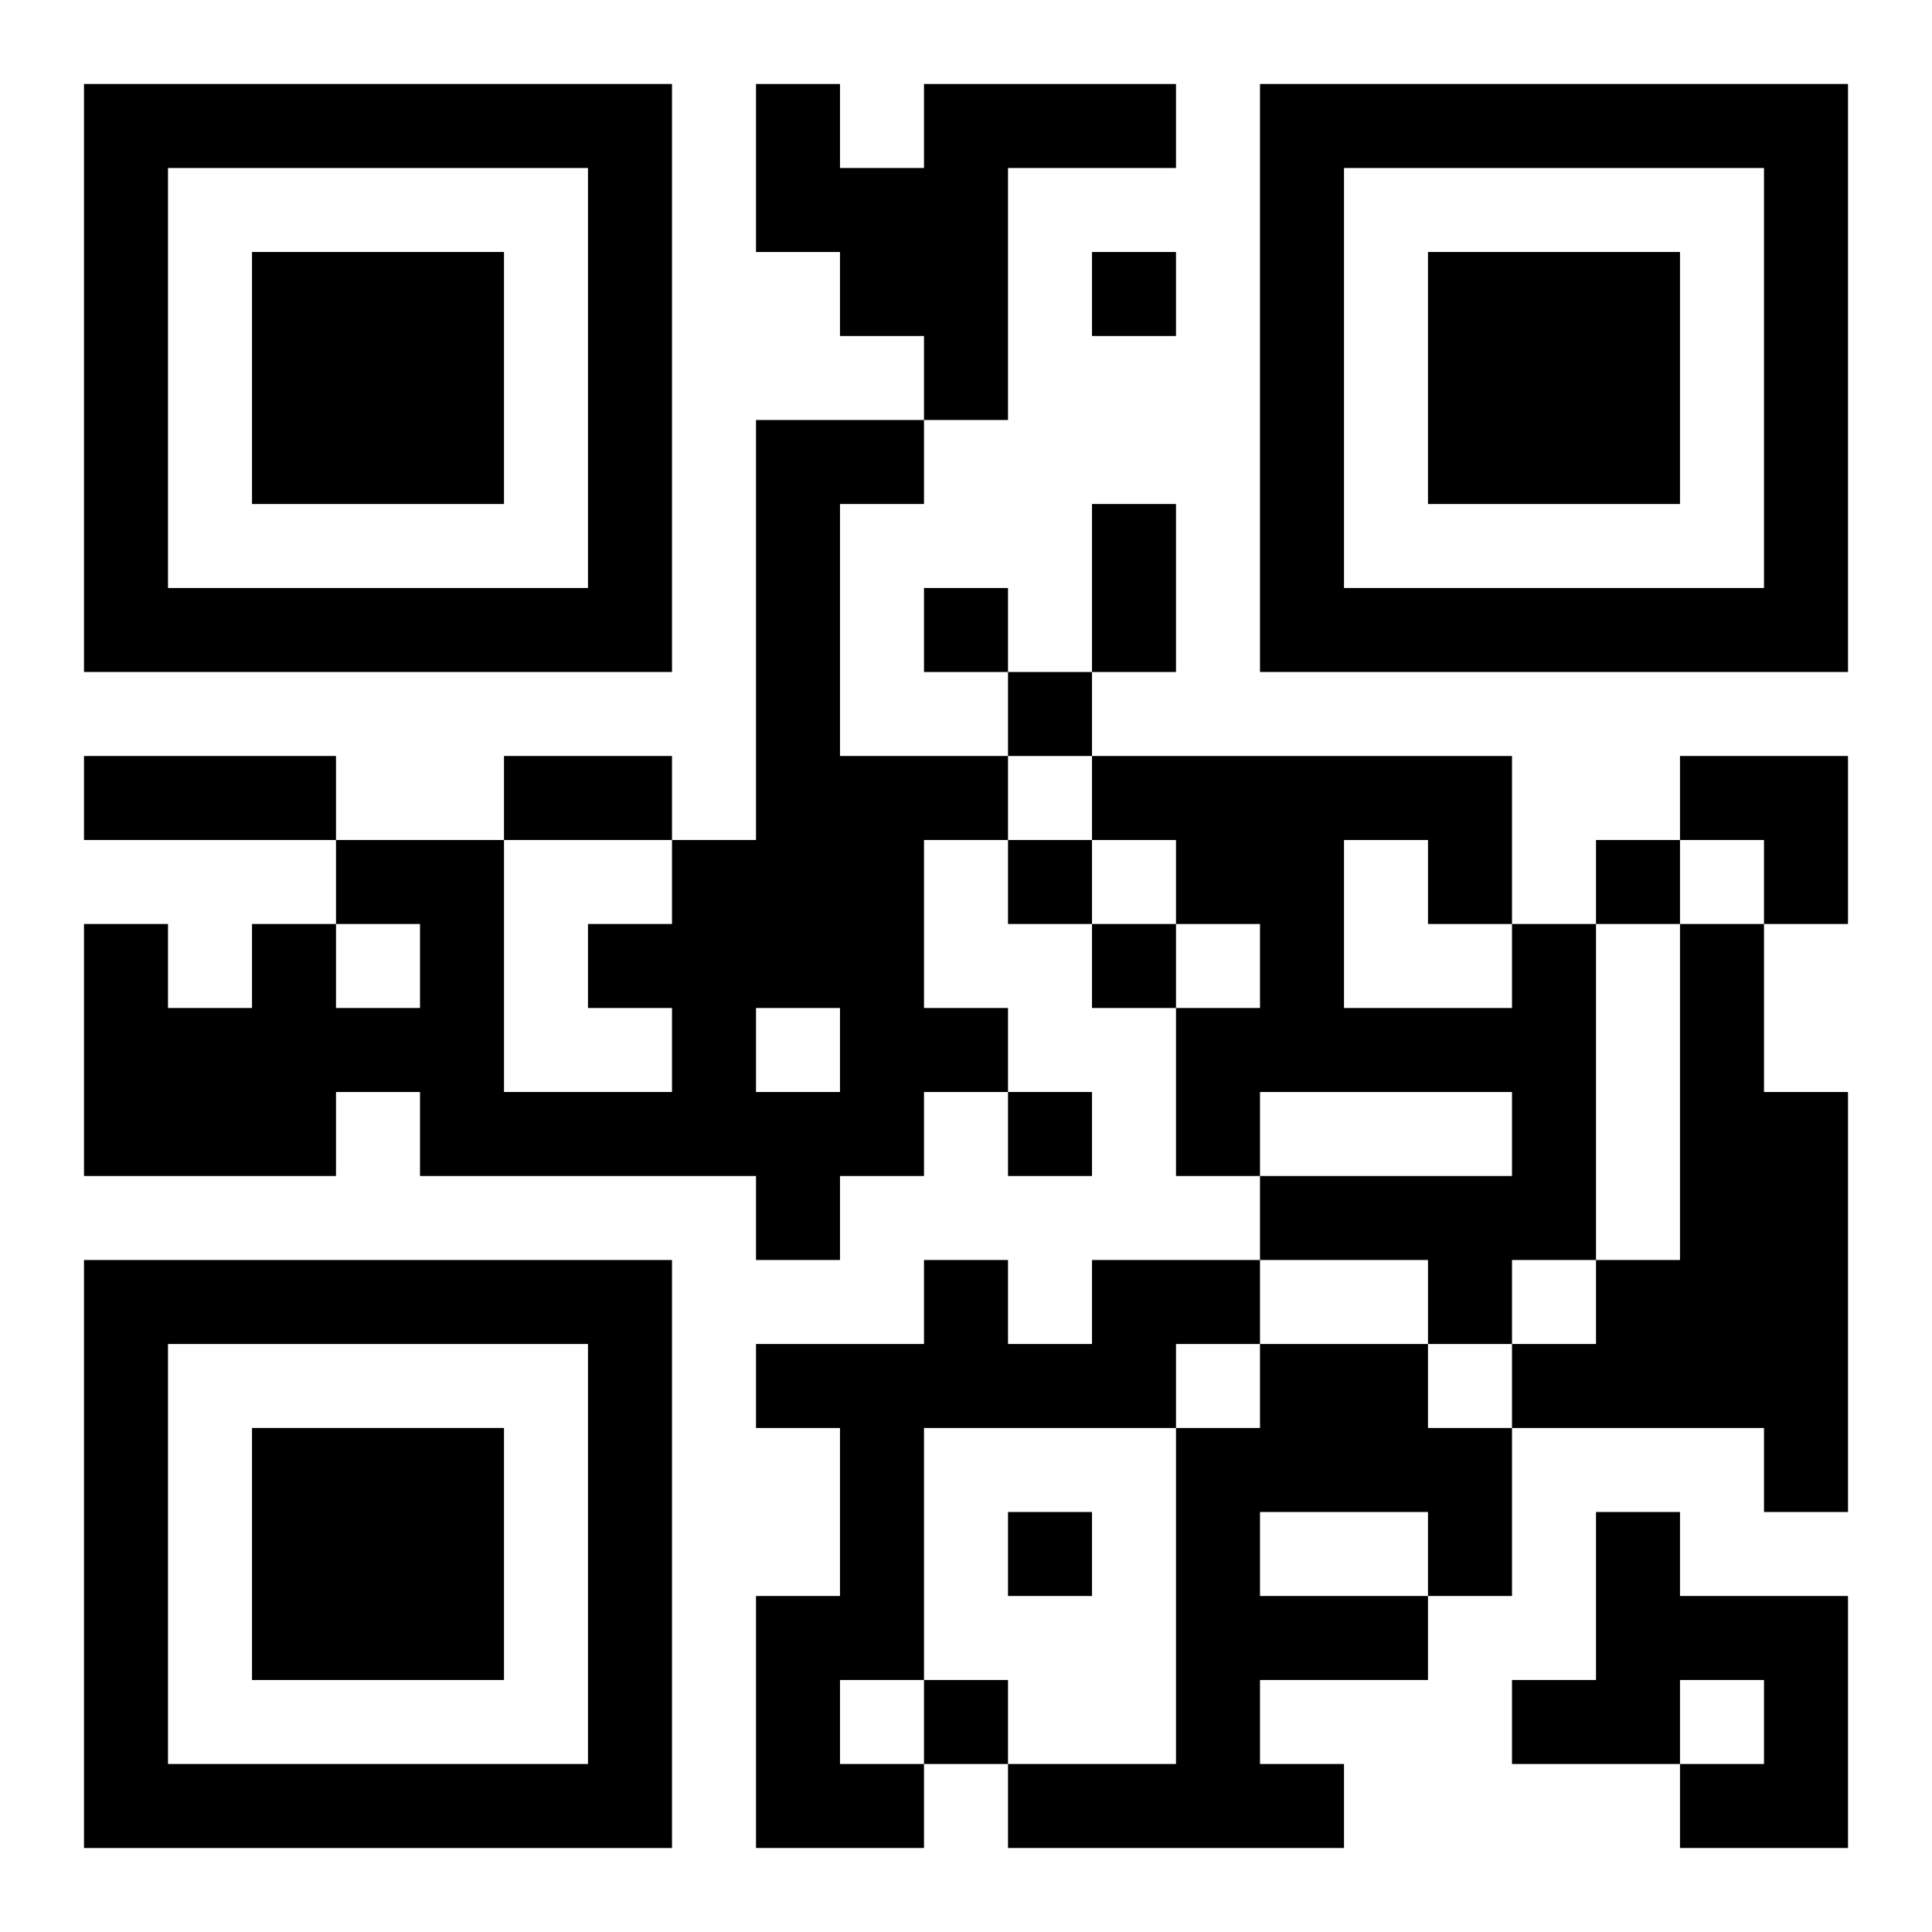
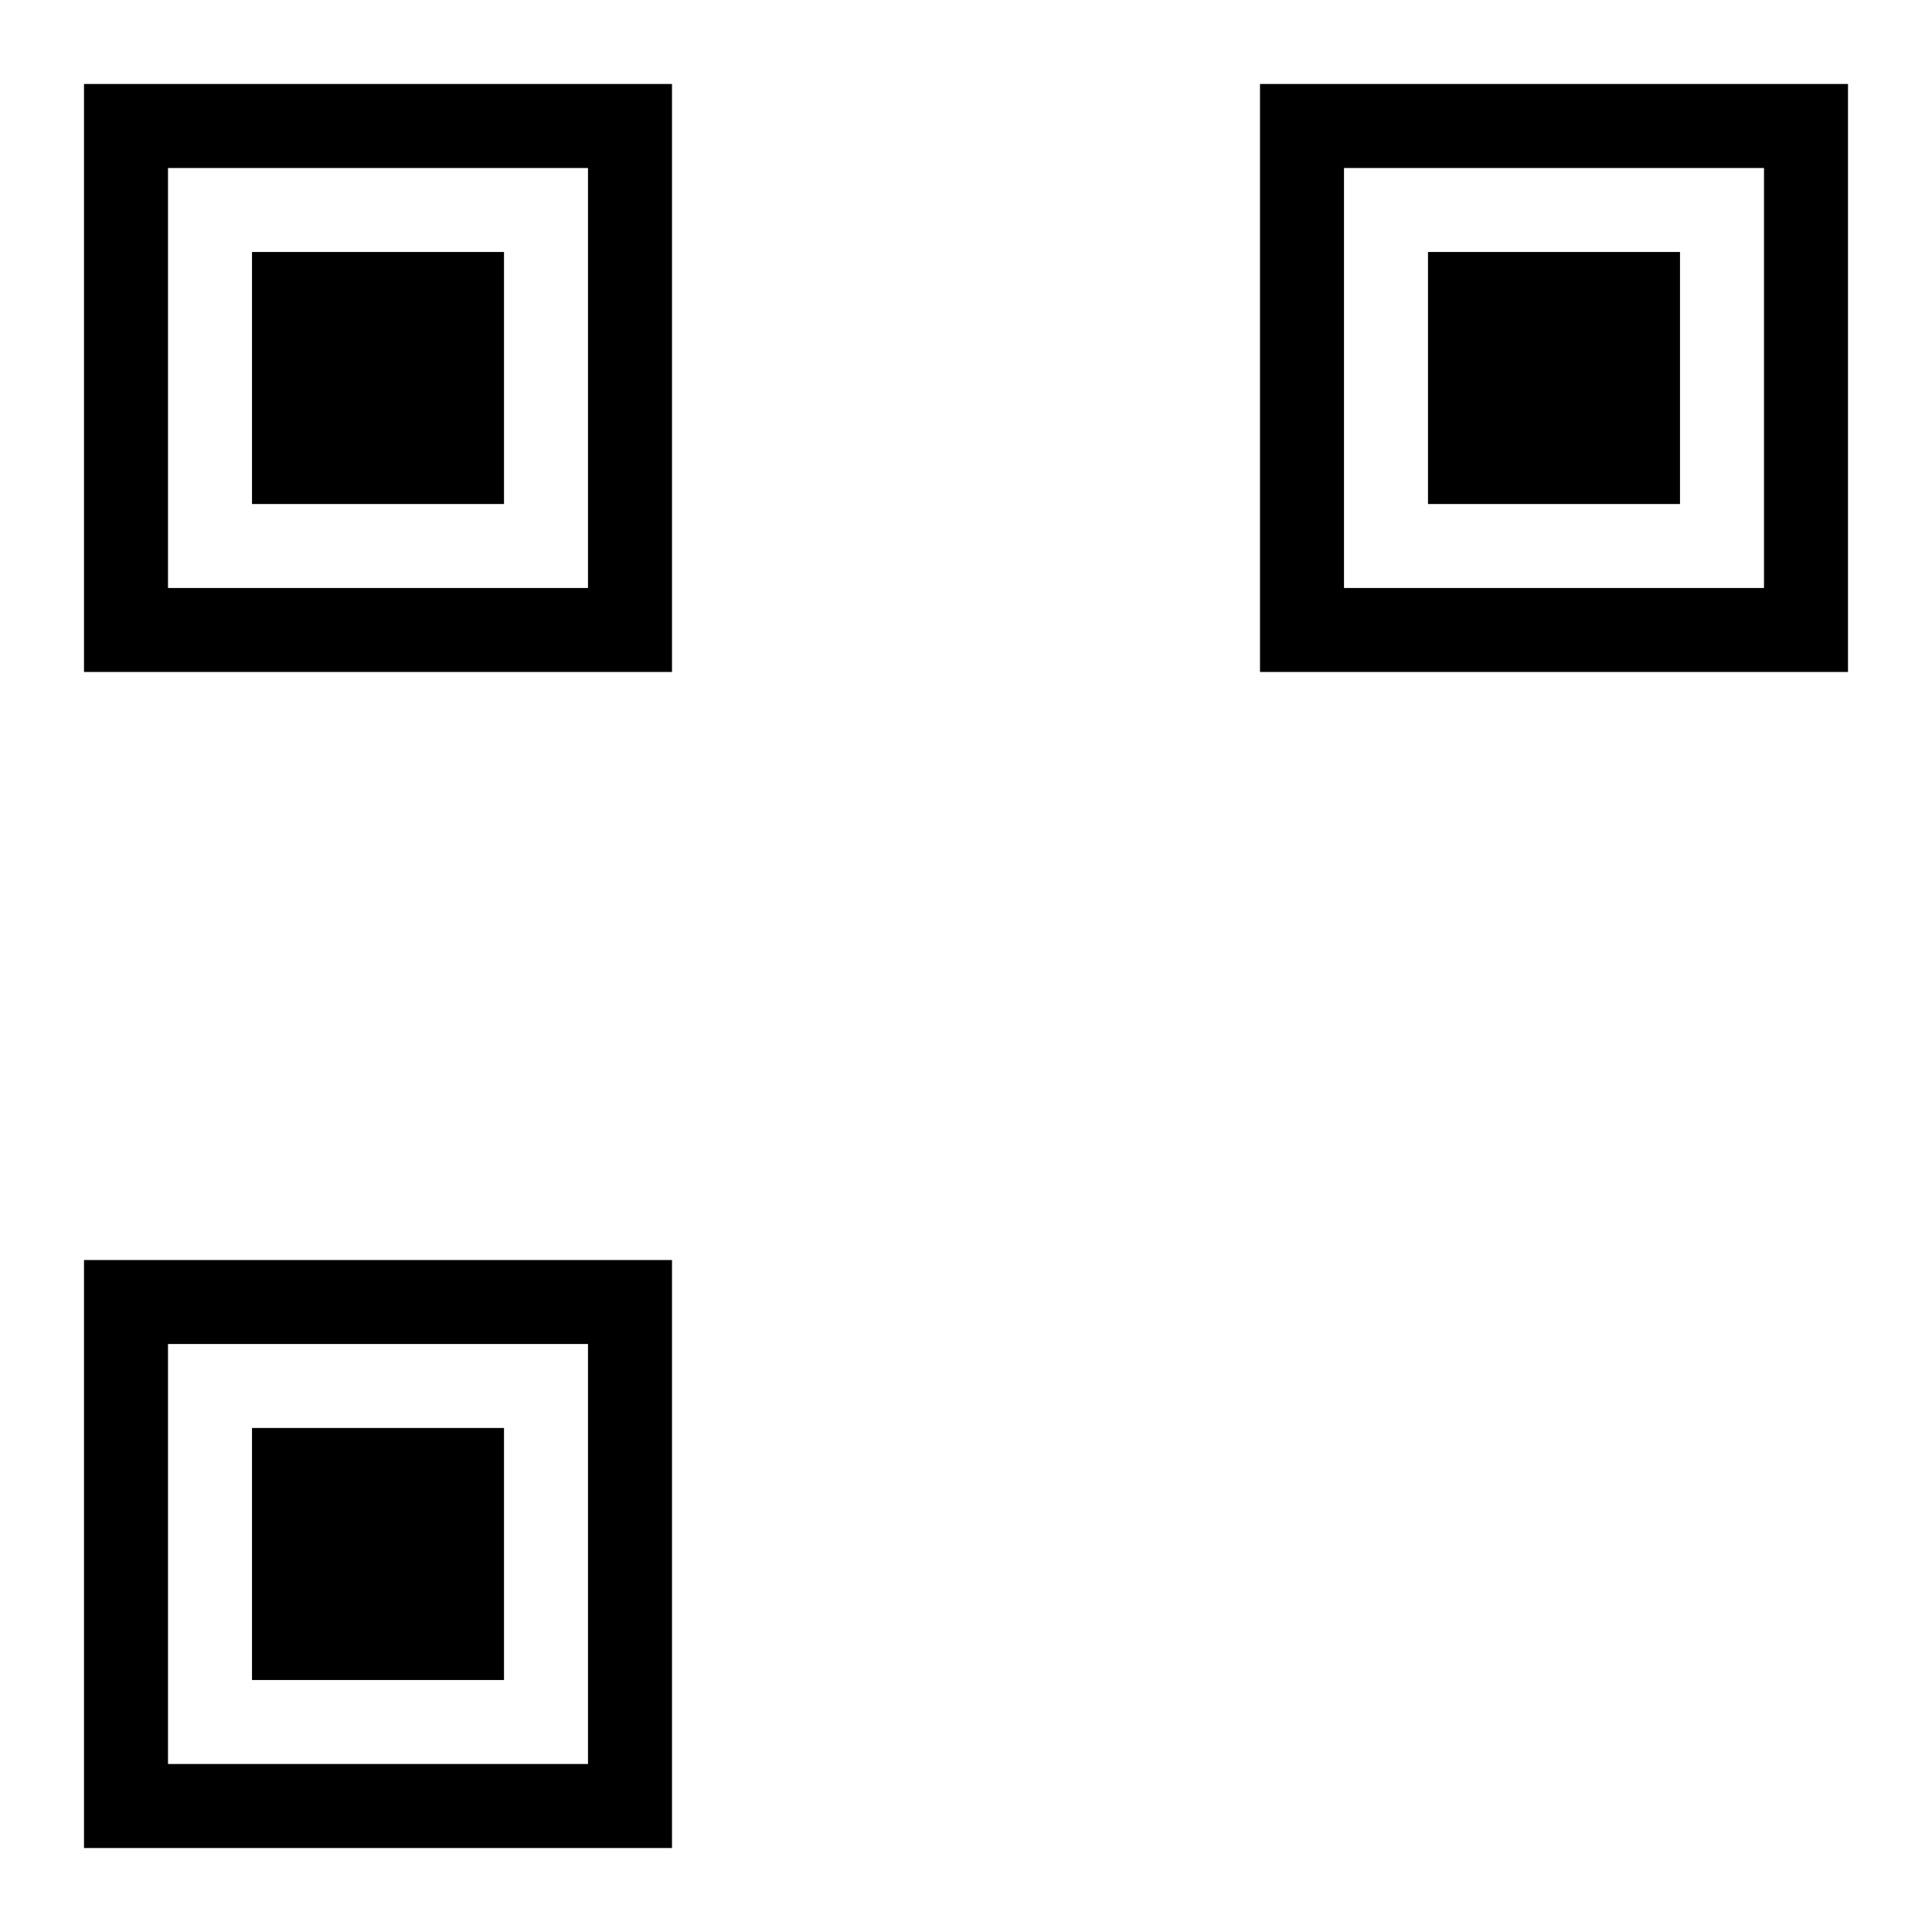
<svg xmlns="http://www.w3.org/2000/svg" xmlns:xlink="http://www.w3.org/1999/xlink" width="250" height="250" baseProfile="full" version="1.1" viewBox="-1 -1 23 23">
  <symbol id="a">
    <path d="m0 7v7h7v-7h-7zm1 1h5v5h-5v-5zm1 1v3h3v-3h-3z" />
  </symbol>
  <use y="-7" xlink:href="#a" />
  <use y="7" xlink:href="#a" />
  <use x="14" y="-7" xlink:href="#a" />
-   <path d="m10 0h3v1h-2v3h-1v-1h-1v-1h-1v-2h1v1h1v-1m-2 4h2v1h-1v3h2v1h-1v2h1v1h-1v1h-1v1h-1v-1h-4v-1h-1v1h-3v-3h1v1h1v-1h1v1h1v-1h-1v-1h2v3h2v-1h-1v-1h1v-1h1v-5m0 7v1h1v-1h-1m9-1h1v4h-1v1h-1v-1h-2v-1h3v-1h-3v1h-1v-2h1v-1h-1v-1h-1v-1h5v2m-2-1v2h2v-1h-1v-1h-1m4 1h1v2h1v5h-1v-1h-3v-1h1v-1h1v-4m-7 4h2v1h-1v1h-3v3h-1v1h1v1h-2v-3h1v-2h-1v-1h2v-1h1v1h1v-1m2 1h2v1h1v2h-1v1h-2v1h1v1h-4v-1h2v-4h1v-1m0 2v1h2v-1h-2m4 0h1v1h2v3h-2v-1h1v-1h-1v1h-2v-1h1v-2m-6-15v1h1v-1h-1m-2 4v1h1v-1h-1m1 1v1h1v-1h-1m0 2v1h1v-1h-1m7 0v1h1v-1h-1m-6 1v1h1v-1h-1m-1 2v1h1v-1h-1m0 5v1h1v-1h-1m-1 2v1h1v-1h-1m2-14h1v2h-1v-2m-12 3h3v1h-3v-1m5 0h2v1h-2v-1m14 0h2v2h-1v-1h-1z" />
</svg>